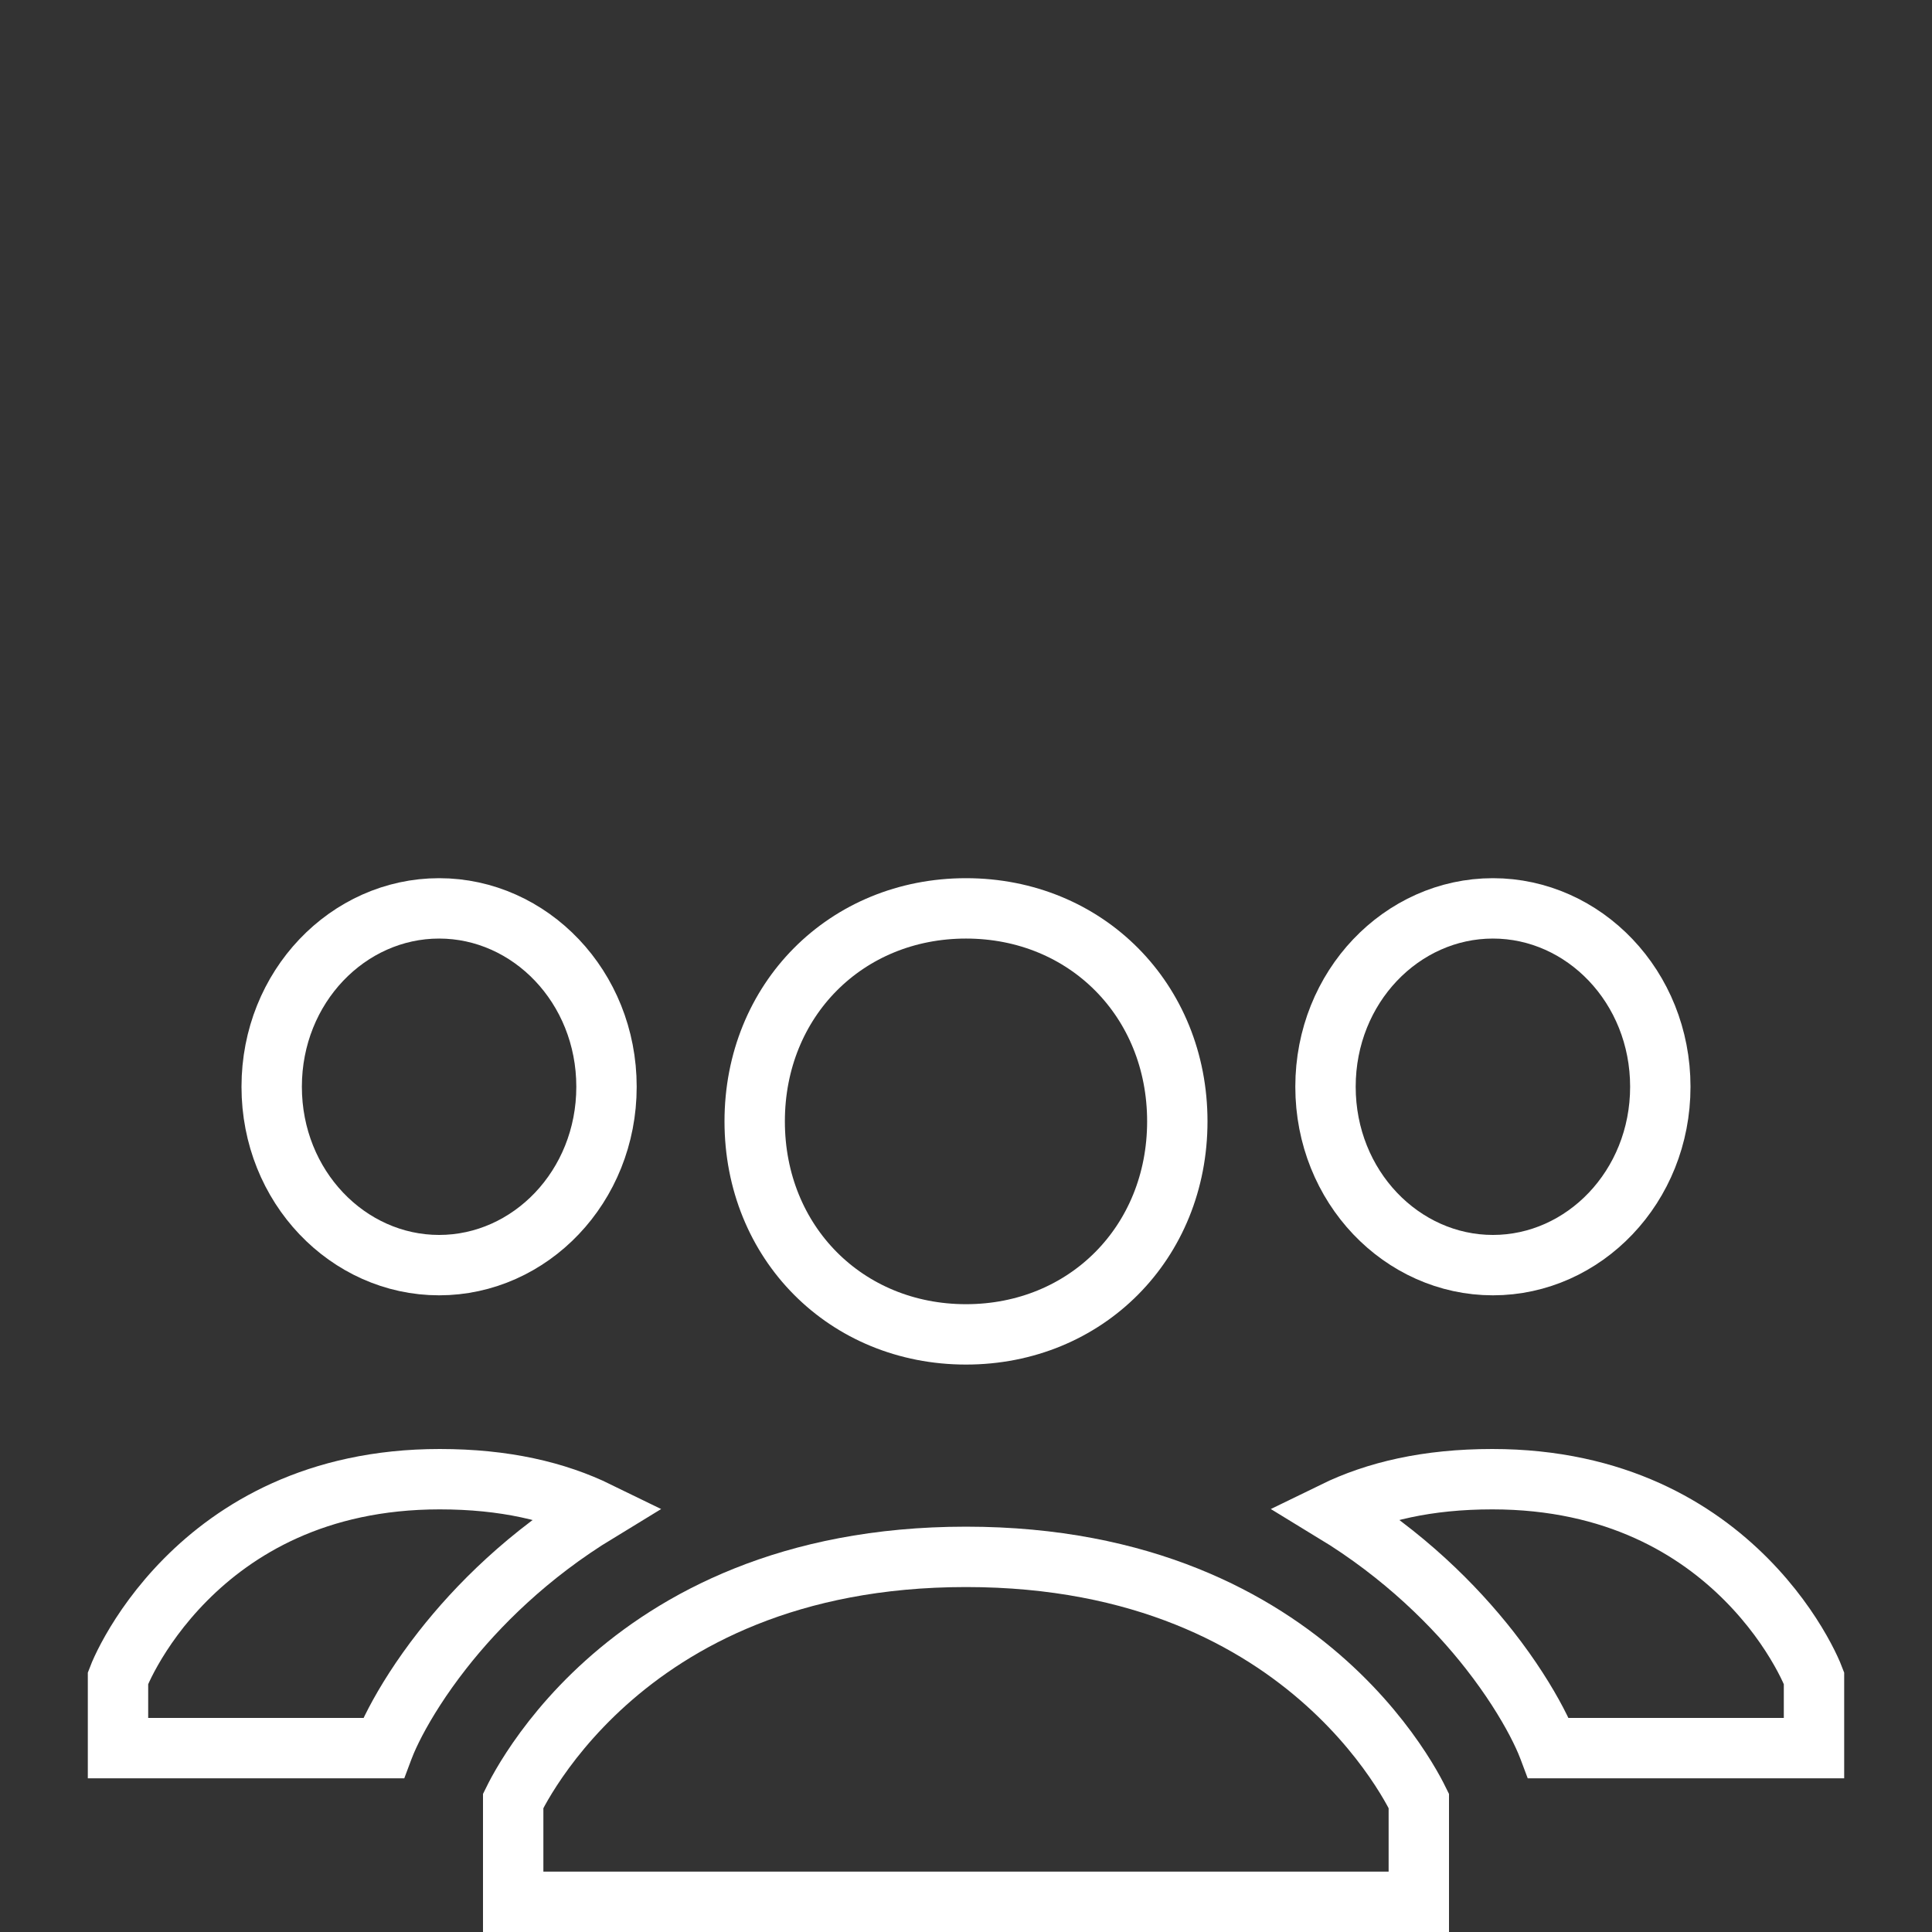
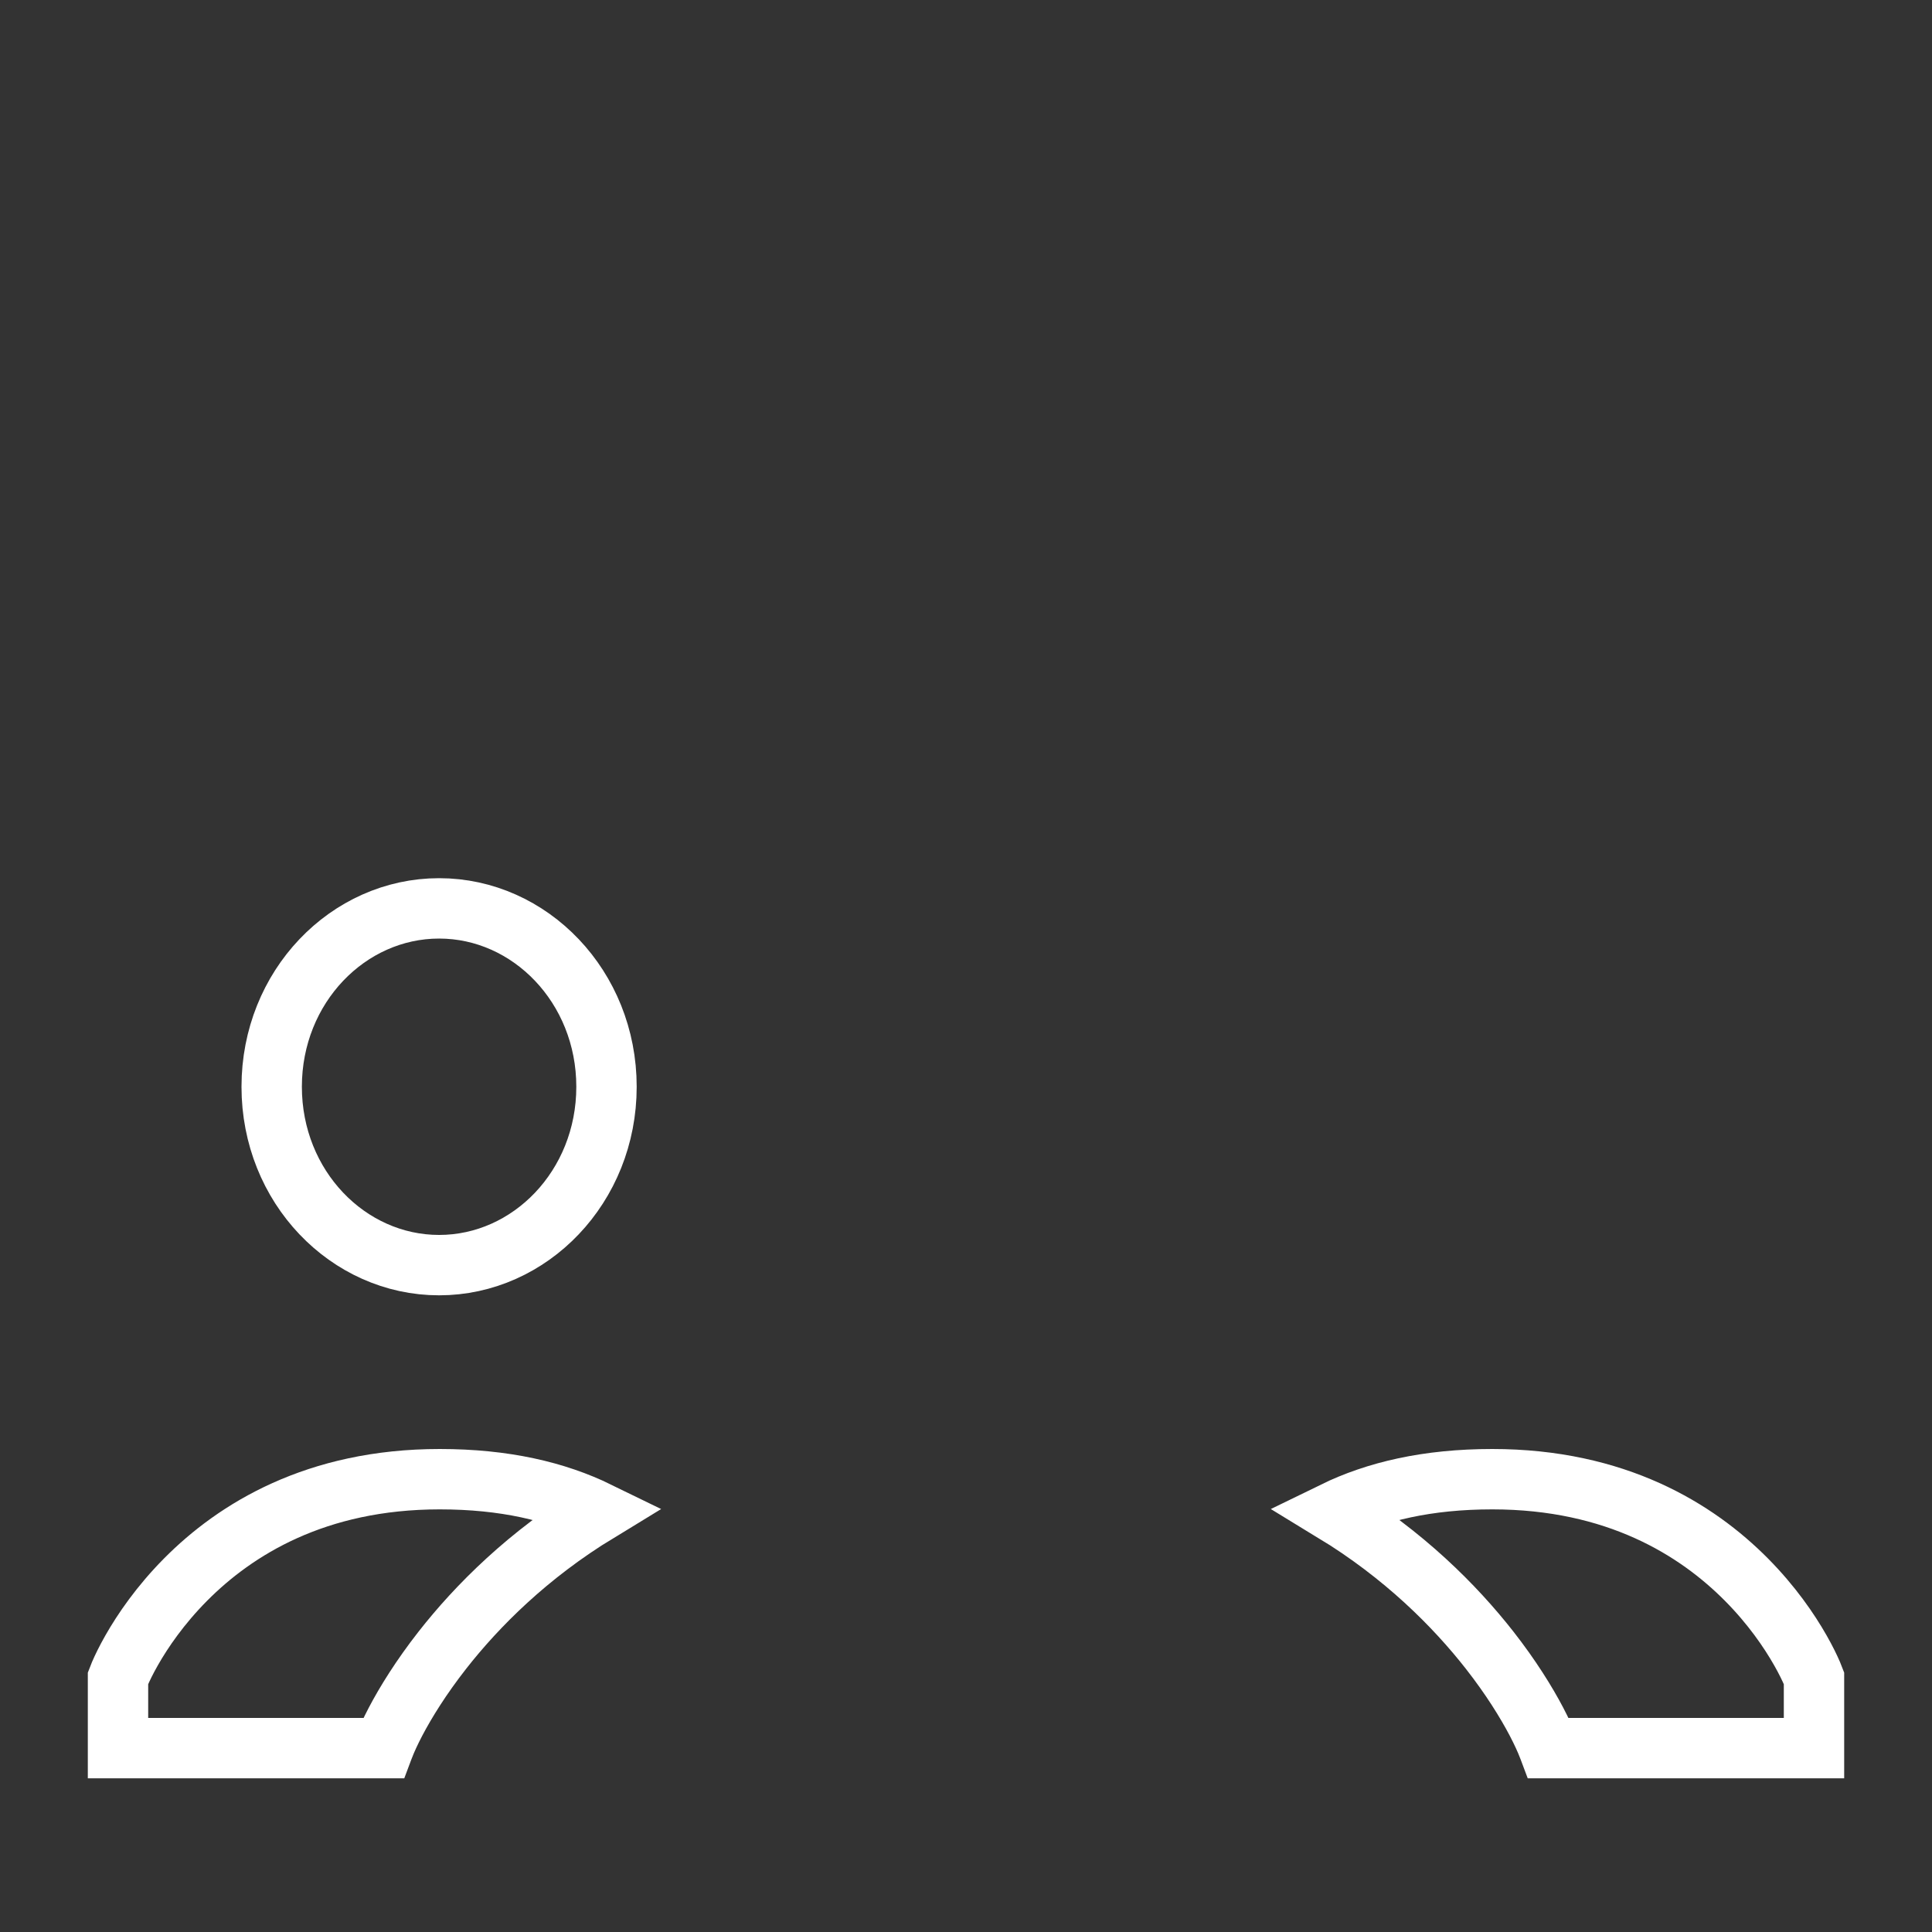
<svg xmlns="http://www.w3.org/2000/svg" width="64" height="64" viewBox="0 0 64 64" fill="none">
  <rect x="0" y="0" width="64" height="64" fill="#333333" stroke="none" />
-   <path d="M25 37.147C25 33.127 28.026 30.091 32 30.091C35.974 30.091 39 33.127 39 37.147C39 41.166 35.974 44.203 32 44.203C28.026 44.203 25 41.166 25 37.147ZM47 63H17V59.657C17.02 59.616 17.044 59.569 17.072 59.516C17.184 59.299 17.361 58.982 17.613 58.596C18.116 57.825 18.911 56.787 20.068 55.748C22.367 53.683 26.134 51.573 32 51.573C37.866 51.573 41.633 53.683 43.932 55.748C45.089 56.787 45.884 57.825 46.387 58.596C46.639 58.982 46.816 59.299 46.928 59.516C46.956 59.569 46.98 59.616 47 59.657V63Z" stroke="white" stroke-width="2" />
-   <path d="M55 36C55 39.315 52.467 41.909 49.455 41.909C46.442 41.909 43.909 39.315 43.909 36C43.909 32.685 46.442 30.091 49.455 30.091C52.467 30.091 55 32.685 55 36Z" stroke="white" stroke-width="2" />
  <path d="M49.348 54.667C48.19 53.188 46.499 51.497 44.179 50.085C45.578 49.402 47.289 49 49.434 49C53.532 49 56.2 50.66 57.855 52.329C58.69 53.171 59.27 54.02 59.639 54.669C59.823 54.992 59.952 55.261 60.032 55.448C60.057 55.507 60.077 55.555 60.091 55.592V57.909H51.301C51.298 57.901 51.295 57.892 51.291 57.884C51.2 57.646 51.068 57.359 50.899 57.035C50.559 56.387 50.049 55.563 49.348 54.667Z" stroke="white" stroke-width="2" />
  <path d="M20.091 36C20.091 39.315 17.558 41.909 14.546 41.909C11.533 41.909 9 39.315 9 36C9 32.685 11.533 30.091 14.546 30.091C17.558 30.091 20.091 32.685 20.091 36Z" stroke="white" stroke-width="2" />
  <path d="M14.566 49C16.711 49 18.422 49.402 19.82 50.085C17.5 51.497 15.81 53.188 14.652 54.667C13.951 55.563 13.441 56.387 13.101 57.035C12.932 57.359 12.8 57.646 12.709 57.884C12.705 57.892 12.702 57.901 12.699 57.909H3.909V55.592C3.923 55.555 3.943 55.507 3.968 55.448C4.048 55.261 4.177 54.992 4.361 54.669C4.73 54.02 5.31 53.171 6.145 52.329C7.8 50.66 10.468 49 14.566 49Z" stroke="white" stroke-width="2" />
</svg>